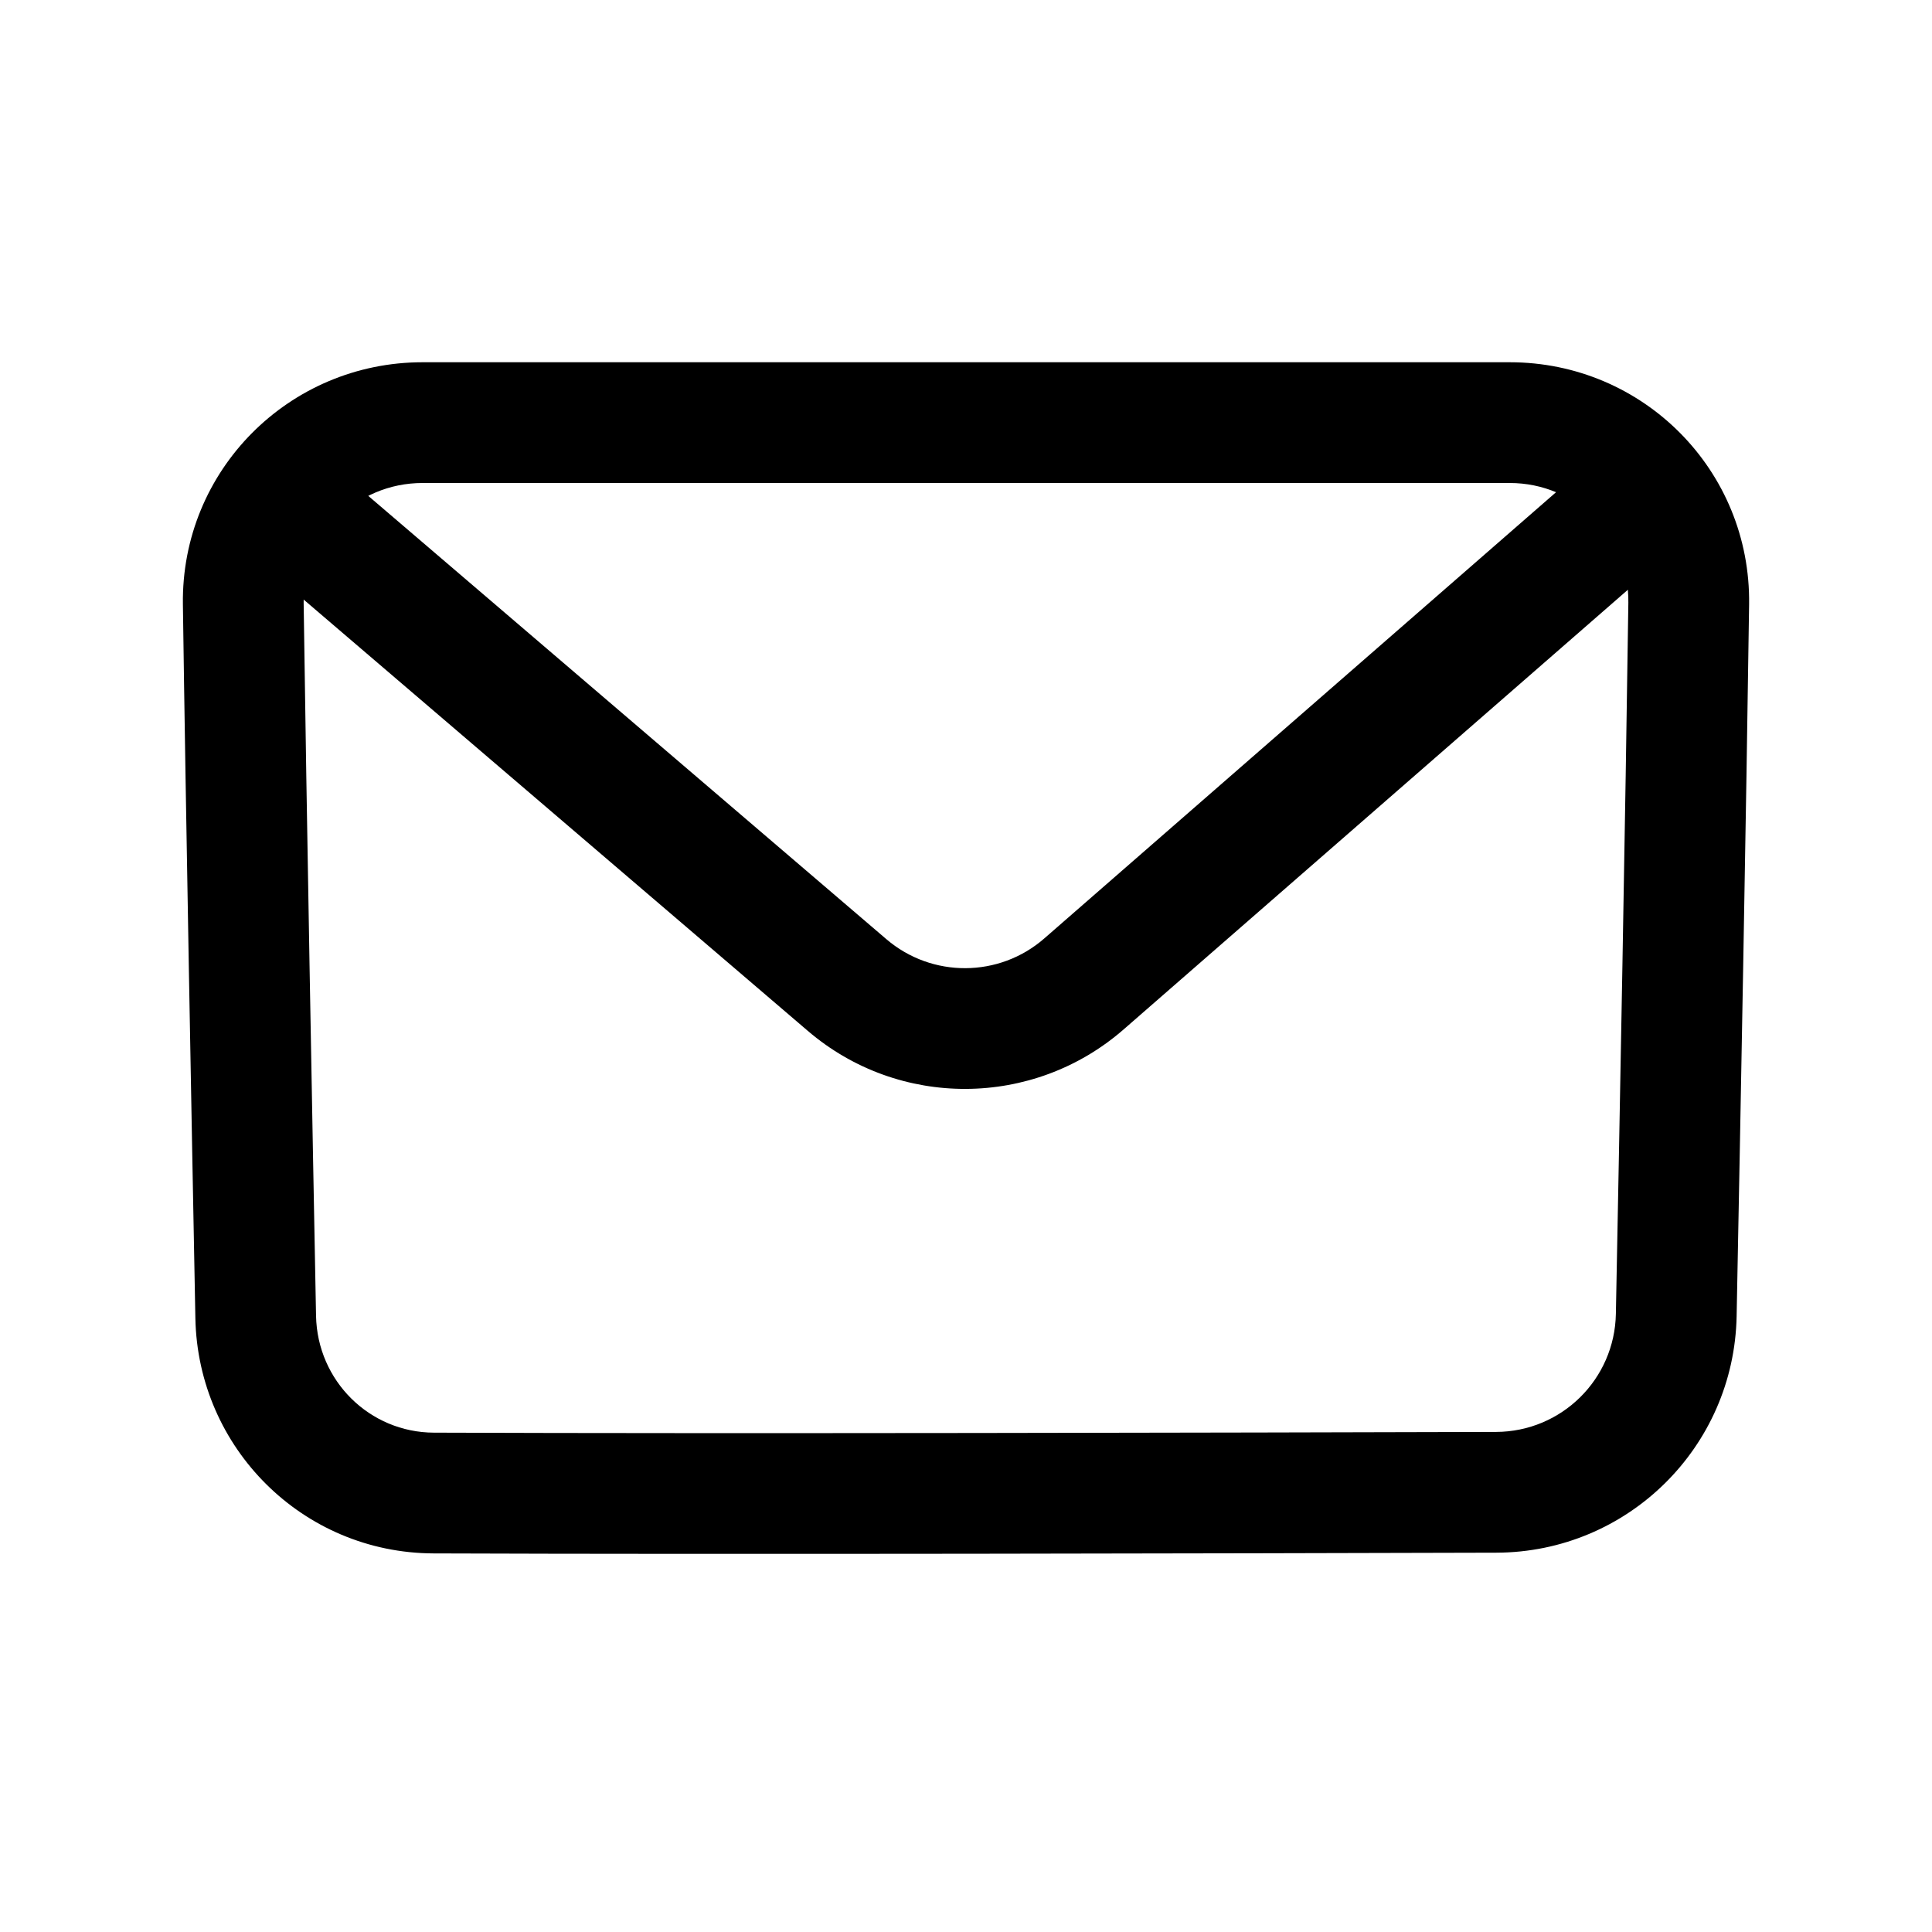
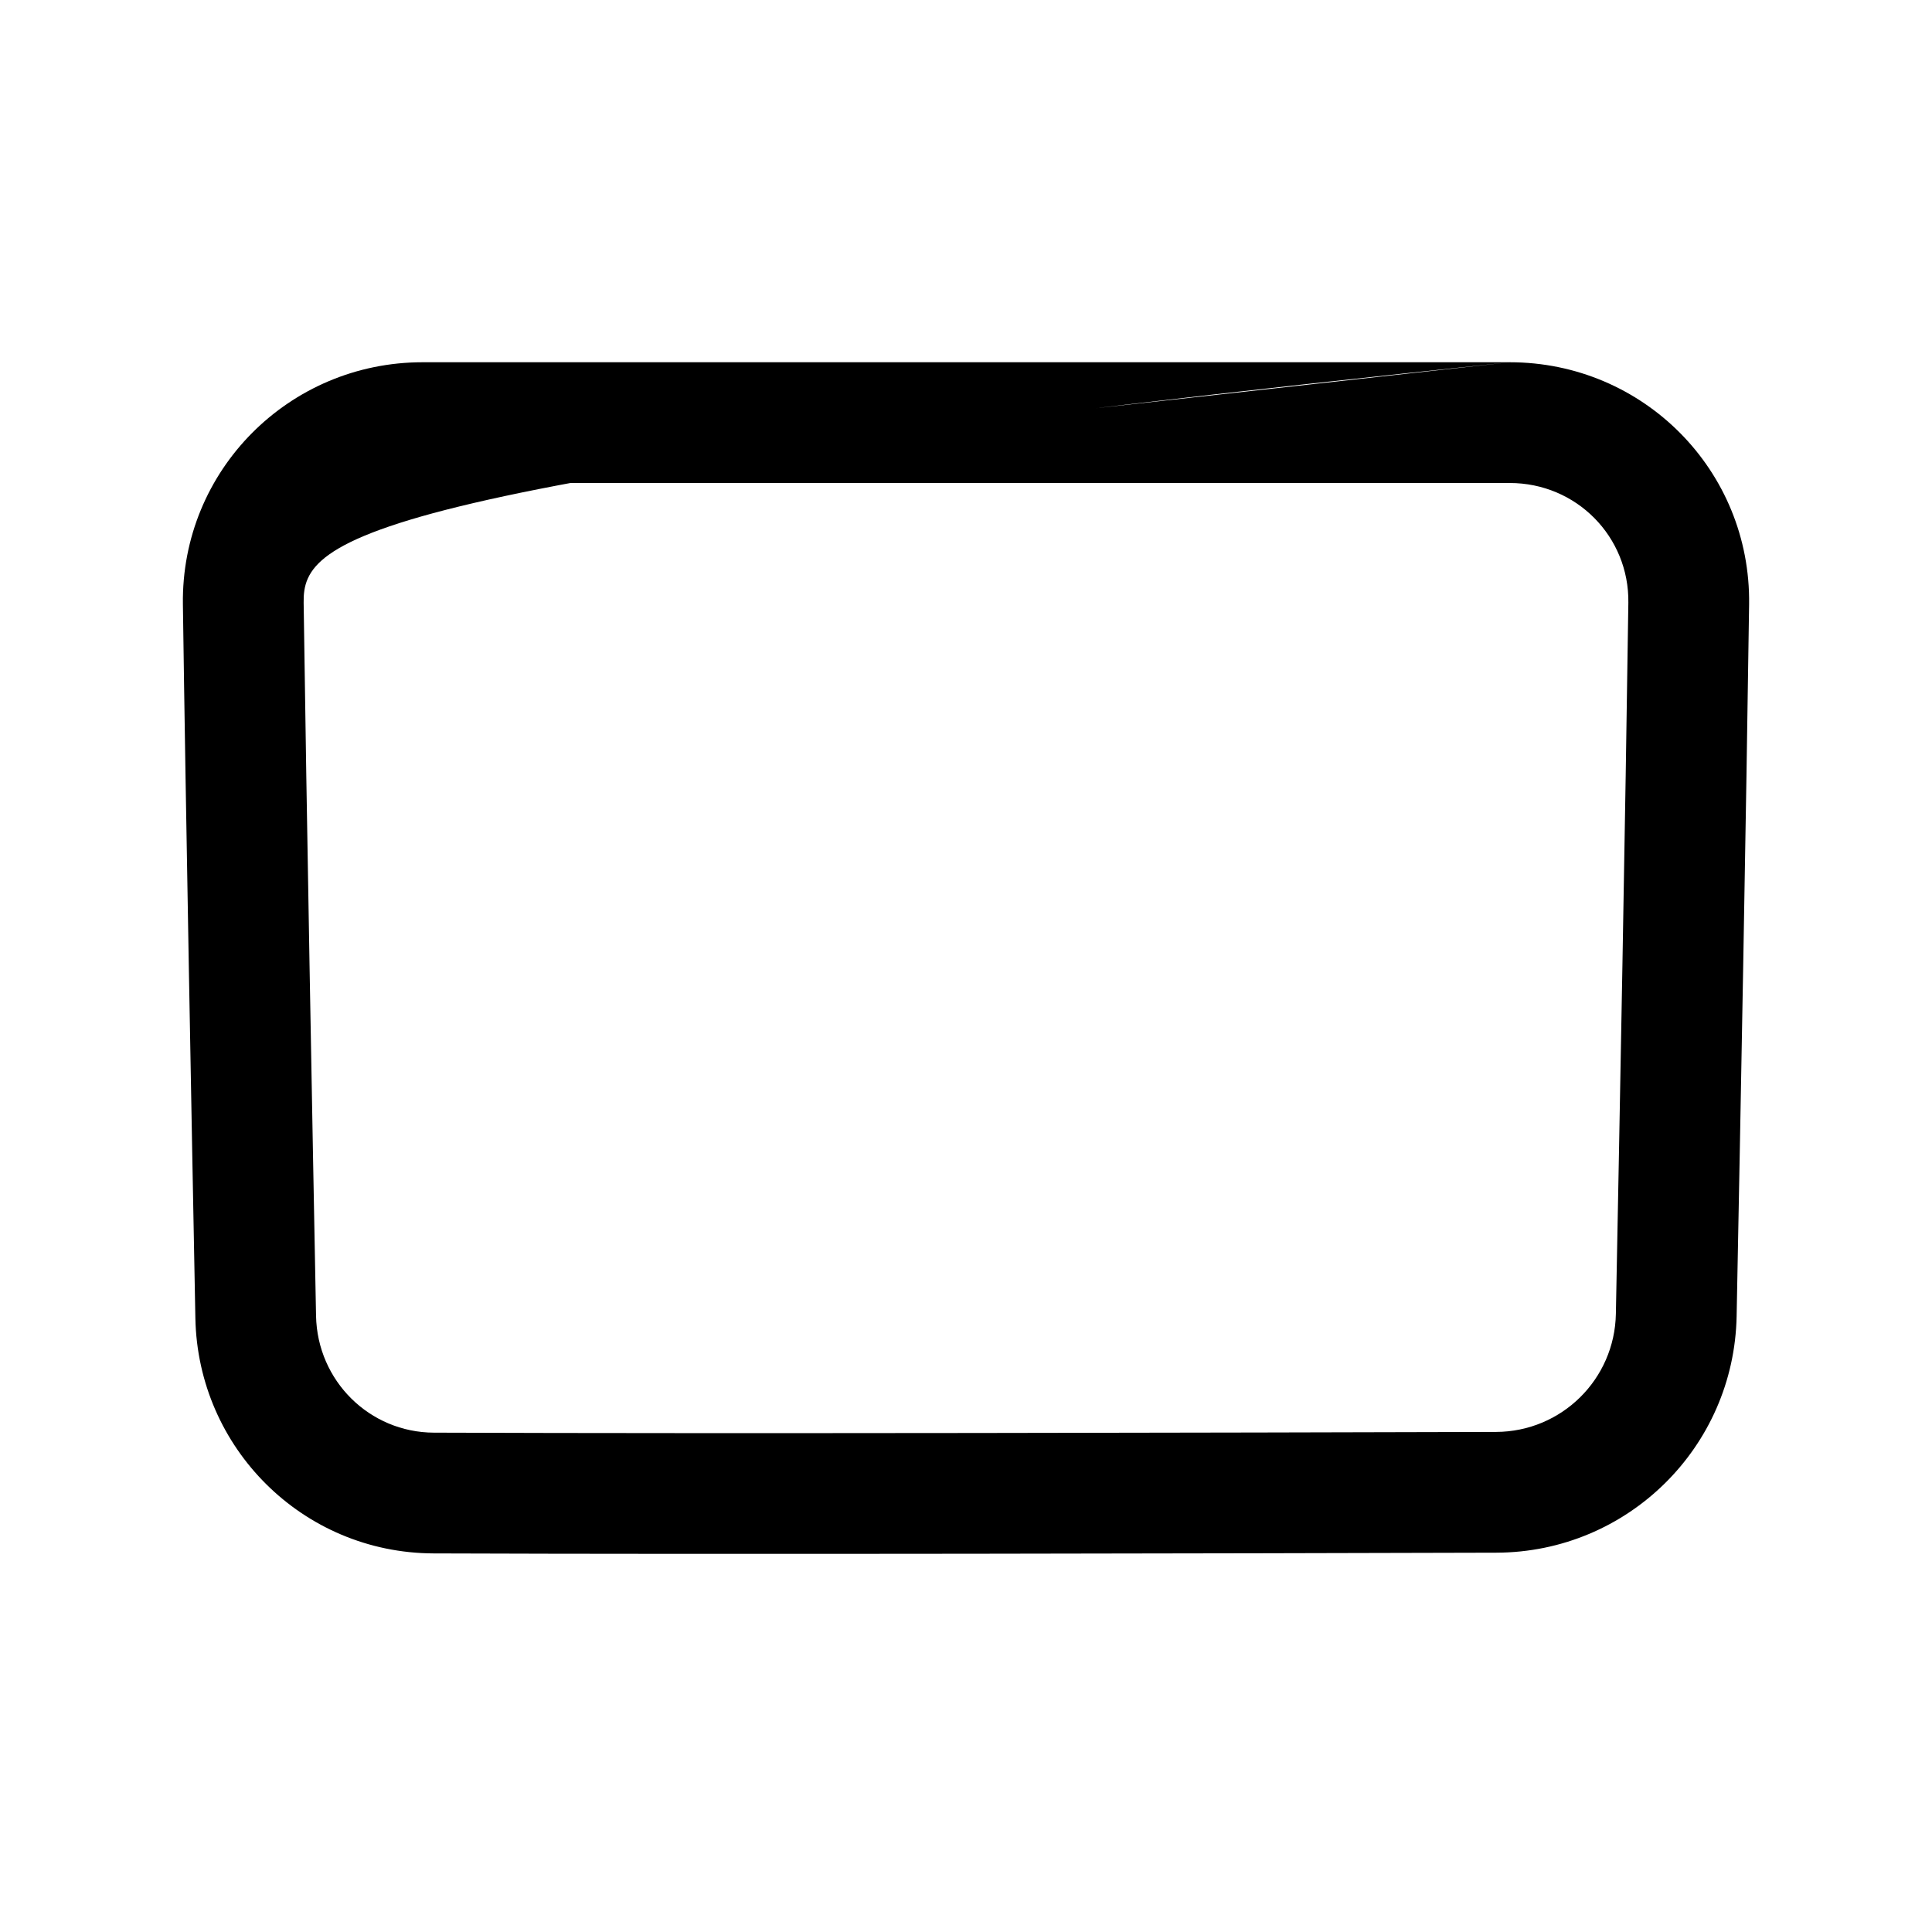
<svg xmlns="http://www.w3.org/2000/svg" width="24" height="24" viewBox="0 0 24 24" fill="none">
  <g clip-path="url(#clip0_196_882)">
-     <path d="M18.755 4.5C20.413 4.5 21.751 5.844 21.728 7.508C21.692 10.102 21.62 13.951 21.573 16.35C21.542 17.978 20.219 19.283 18.589 19.288C15.287 19.297 9.035 19.311 5.385 19.297C3.762 19.291 2.458 17.989 2.427 16.375C2.381 13.978 2.308 10.111 2.272 7.508C2.249 5.842 3.593 4.5 5.249 4.5C8.781 4.5 15.131 4.5 18.755 4.5ZM5.249 6C4.42 6 3.76 6.668 3.772 7.487C3.808 10.085 3.88 13.948 3.926 16.346C3.942 17.154 4.591 17.794 5.39 17.797C9.034 17.811 15.281 17.797 18.584 17.788C19.398 17.785 20.058 17.135 20.073 16.32C20.12 13.921 20.192 10.076 20.228 7.487C20.239 6.666 19.582 6 18.755 6C15.131 6 8.781 6 5.249 6Z" fill="black" />
-     <path d="M19.679 5.81C19.991 5.537 20.465 5.57 20.738 5.882C21.01 6.194 20.977 6.668 20.665 6.94L13.958 12.788C12.836 13.766 11.166 13.774 10.035 12.806L3.184 6.945C2.87 6.676 2.833 6.202 3.102 5.887C3.372 5.573 3.845 5.536 4.16 5.805L11.011 11.667C11.576 12.15 12.411 12.147 12.972 11.658L19.679 5.81Z" fill="black" />
+     <path d="M18.755 4.5C20.413 4.5 21.751 5.844 21.728 7.508C21.692 10.102 21.62 13.951 21.573 16.35C21.542 17.978 20.219 19.283 18.589 19.288C15.287 19.297 9.035 19.311 5.385 19.297C3.762 19.291 2.458 17.989 2.427 16.375C2.381 13.978 2.308 10.111 2.272 7.508C2.249 5.842 3.593 4.5 5.249 4.5C8.781 4.5 15.131 4.5 18.755 4.5ZC4.42 6 3.76 6.668 3.772 7.487C3.808 10.085 3.88 13.948 3.926 16.346C3.942 17.154 4.591 17.794 5.39 17.797C9.034 17.811 15.281 17.797 18.584 17.788C19.398 17.785 20.058 17.135 20.073 16.32C20.12 13.921 20.192 10.076 20.228 7.487C20.239 6.666 19.582 6 18.755 6C15.131 6 8.781 6 5.249 6Z" fill="black" />
  </g>
  <defs>
    <clipPath id="clip0_196_882">
      <rect width="24" height="24" fill="white" />
    </clipPath>
  </defs>
</svg>